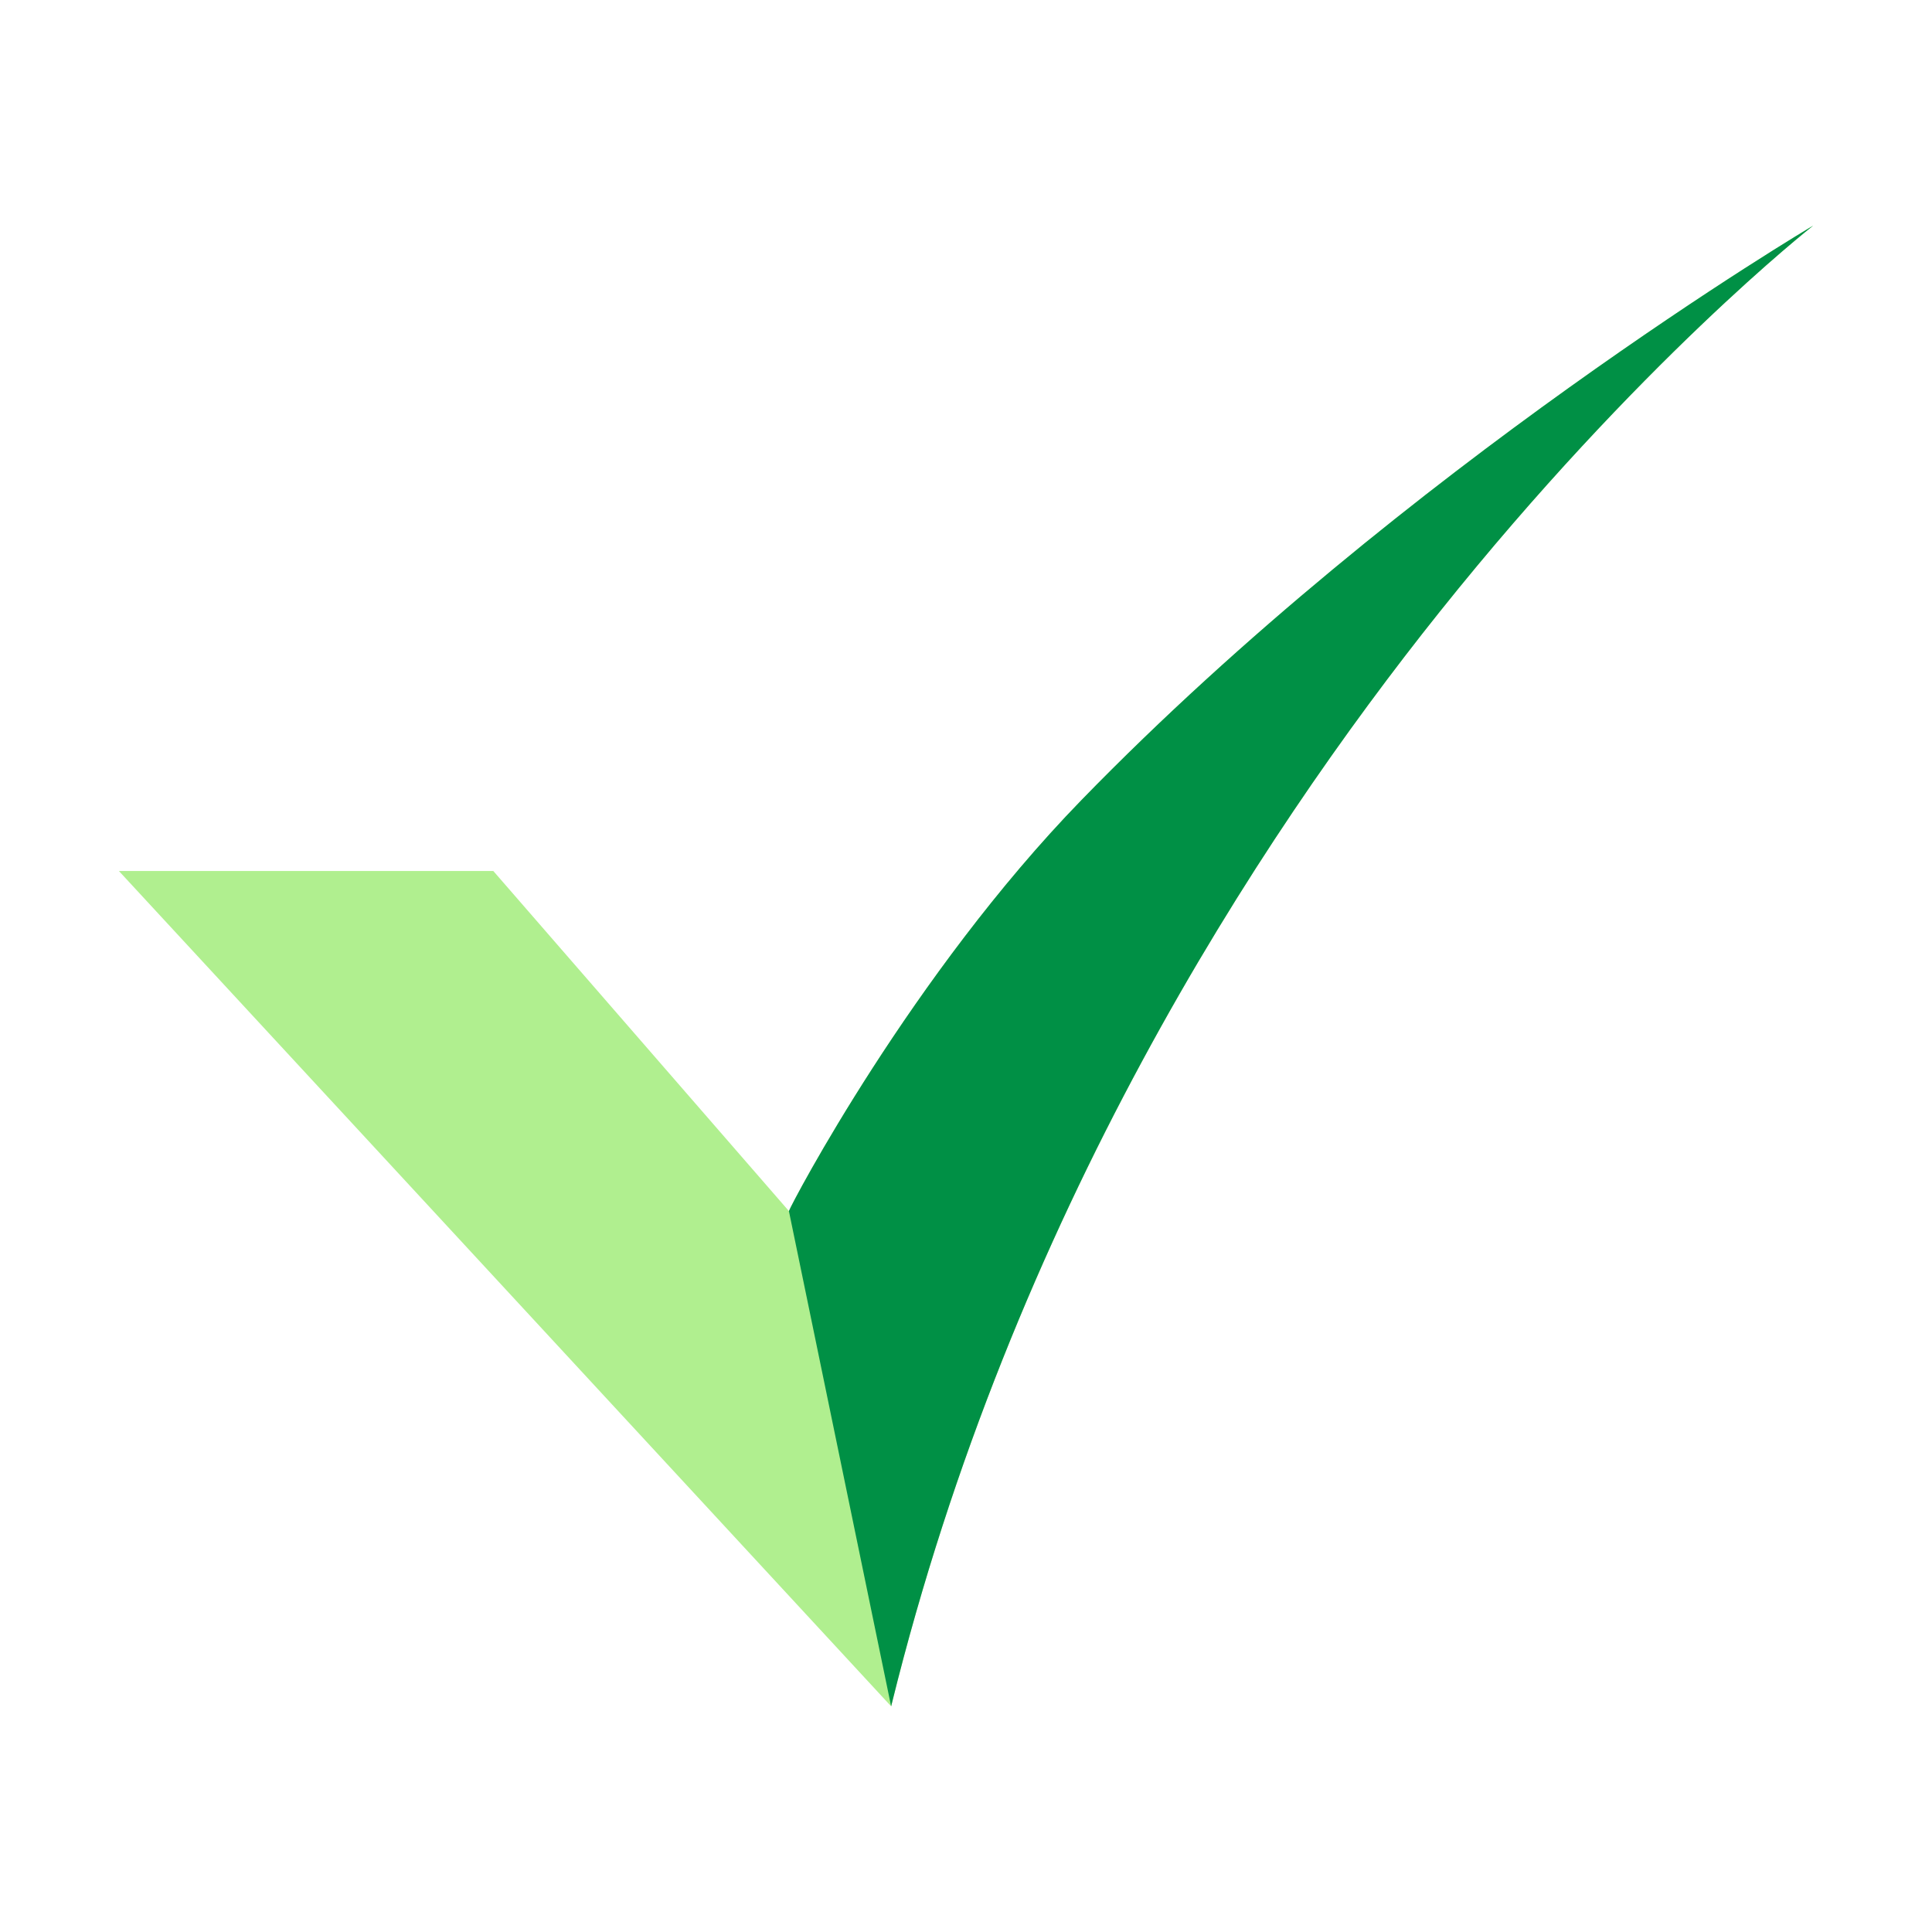
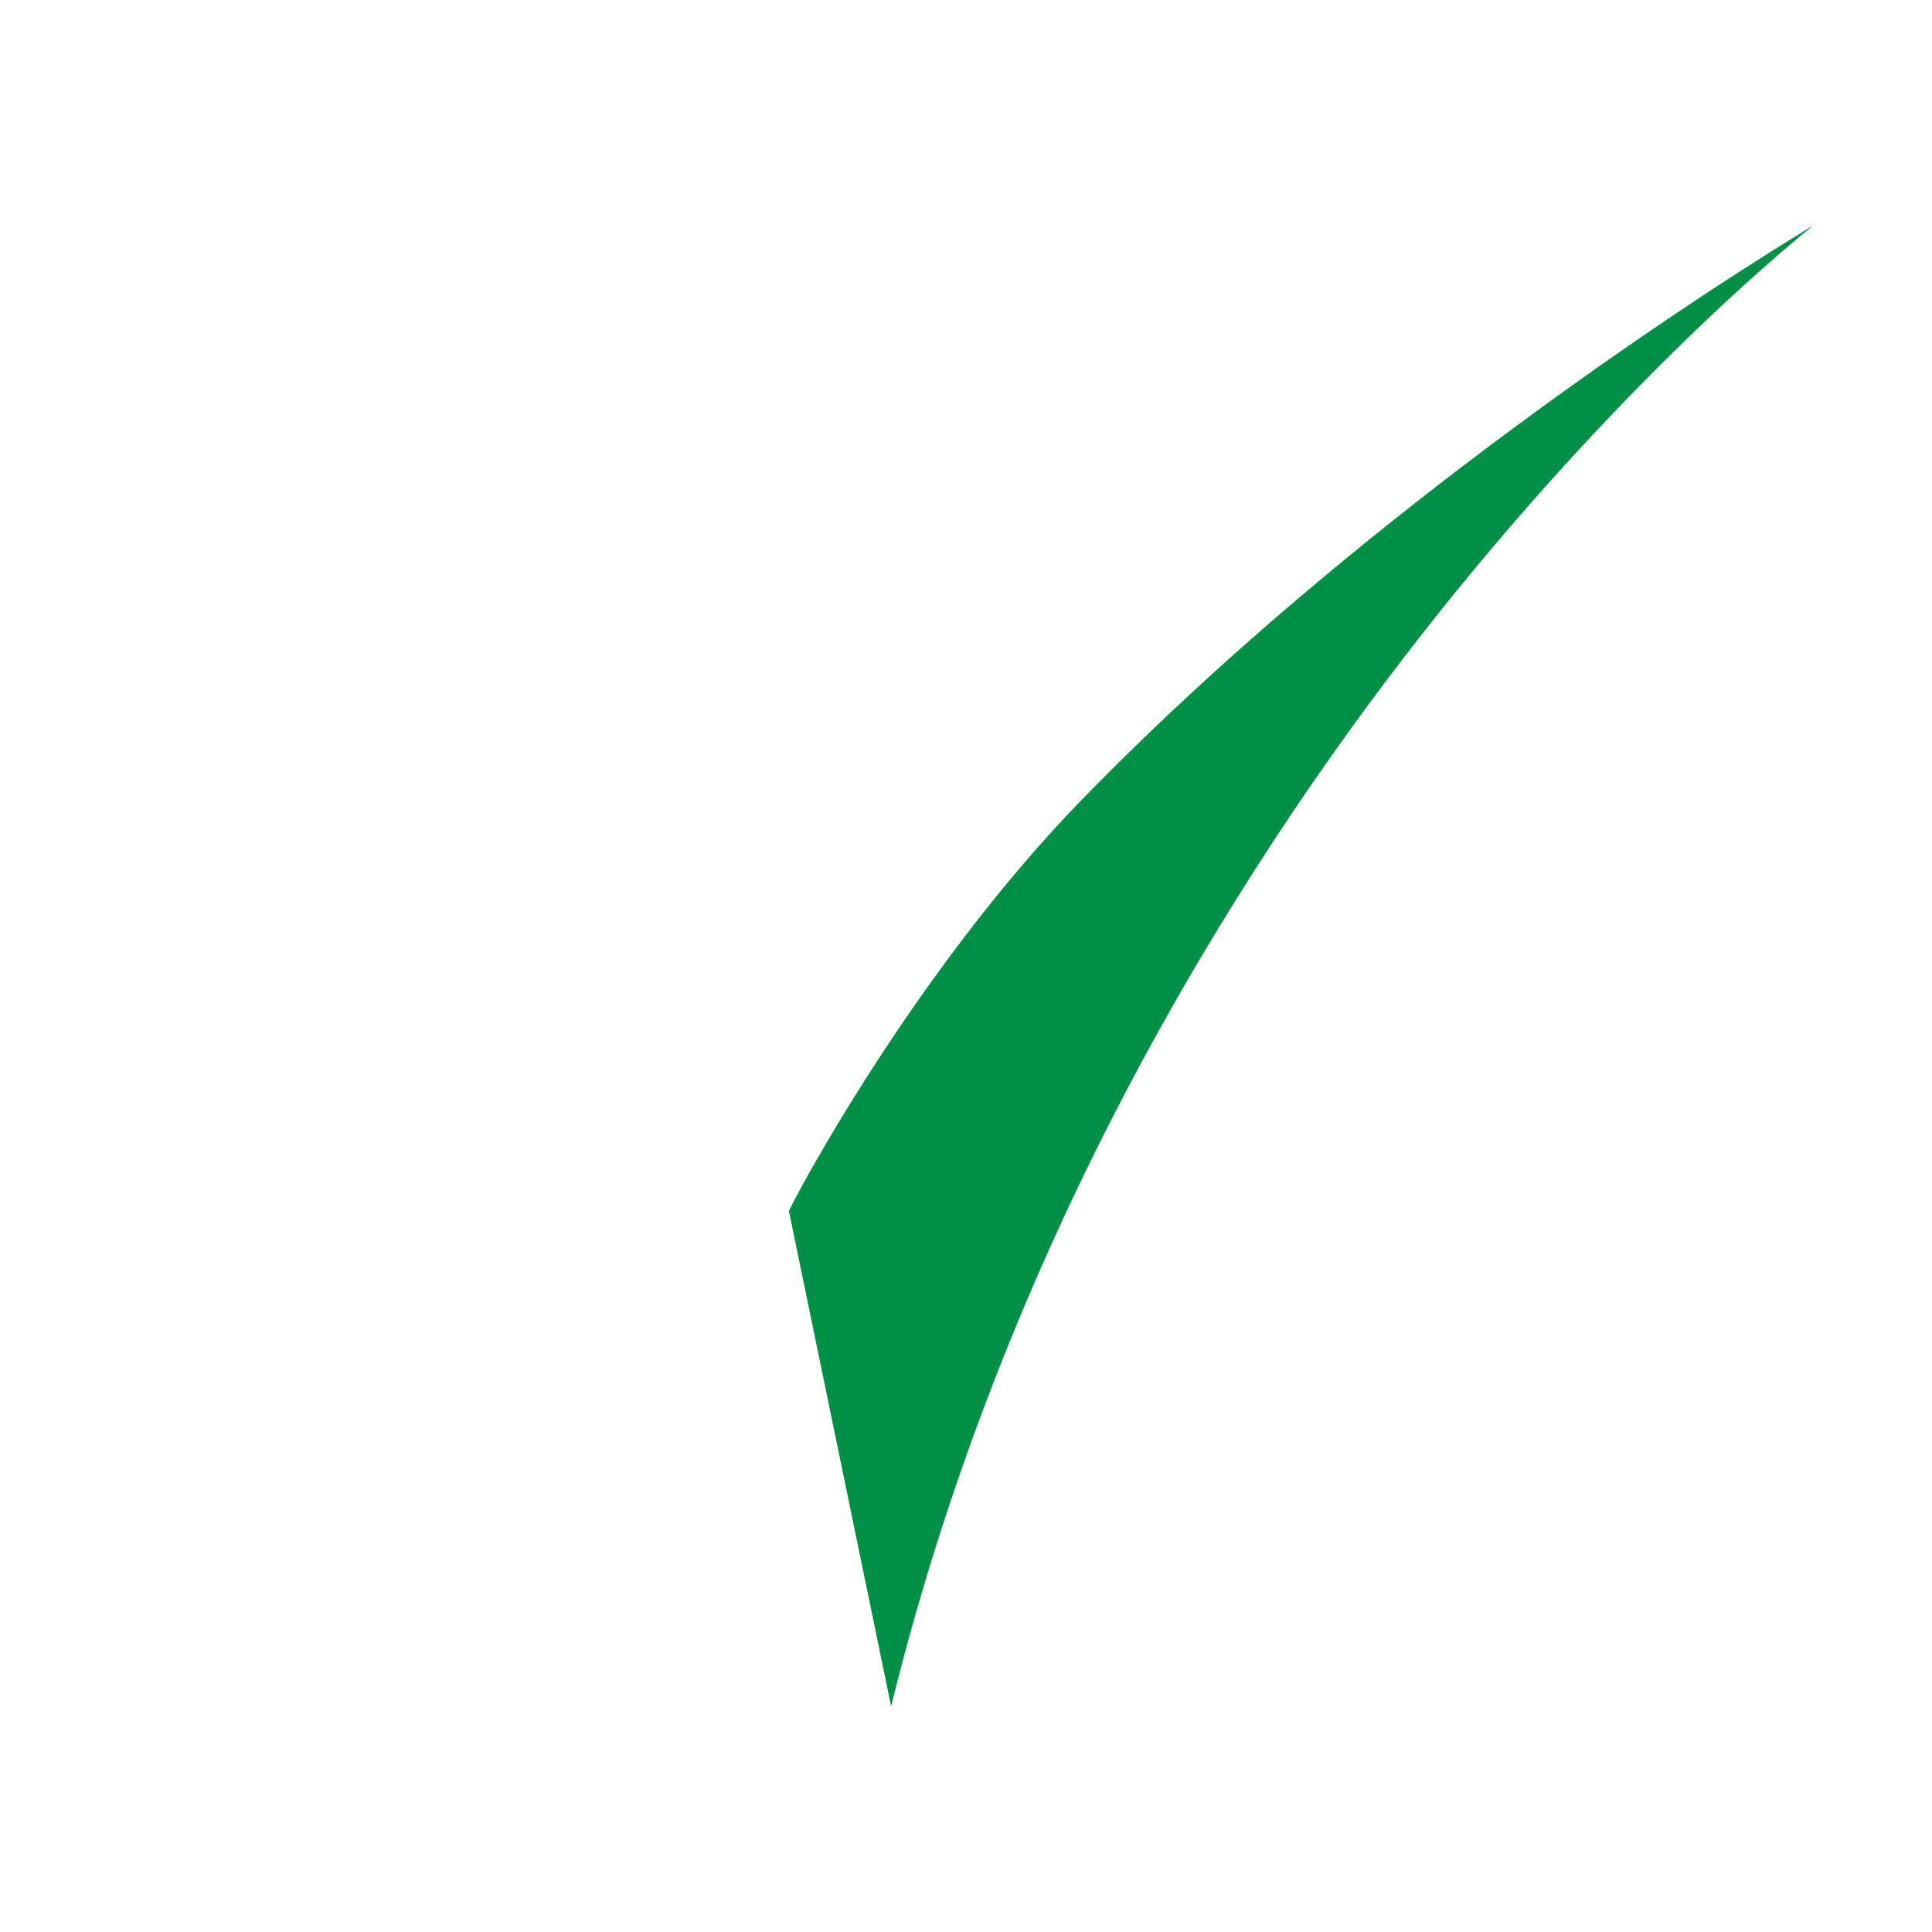
<svg xmlns="http://www.w3.org/2000/svg" height="512" viewBox="0 0 520 520" width="512">
  <g id="_6-Check" data-name="6-Check">
-     <path d="m239.847 459.259-207.847-224.832h100.774l79.56 91.531c.771-2.14 33.071-63.635 78.721-110.6 87.35-89.858 196.945-154.617 196.945-154.617-.464.362-46.964 36.918-100.509 103.918-49.412 61.829-115.091 162.965-147.411 293.662z" fill="#b0ef8f" />
    <path d="m291.055 215.361c-45.65 46.962-77.95 108.457-78.721 110.6l27.513 133.3.233-.938c32.315-130.7 98-231.833 147.411-293.662 53.545-67.002 100.045-103.561 100.509-103.92 0 0-109.595 64.759-196.945 154.62z" fill="#009045" />
  </g>
</svg>